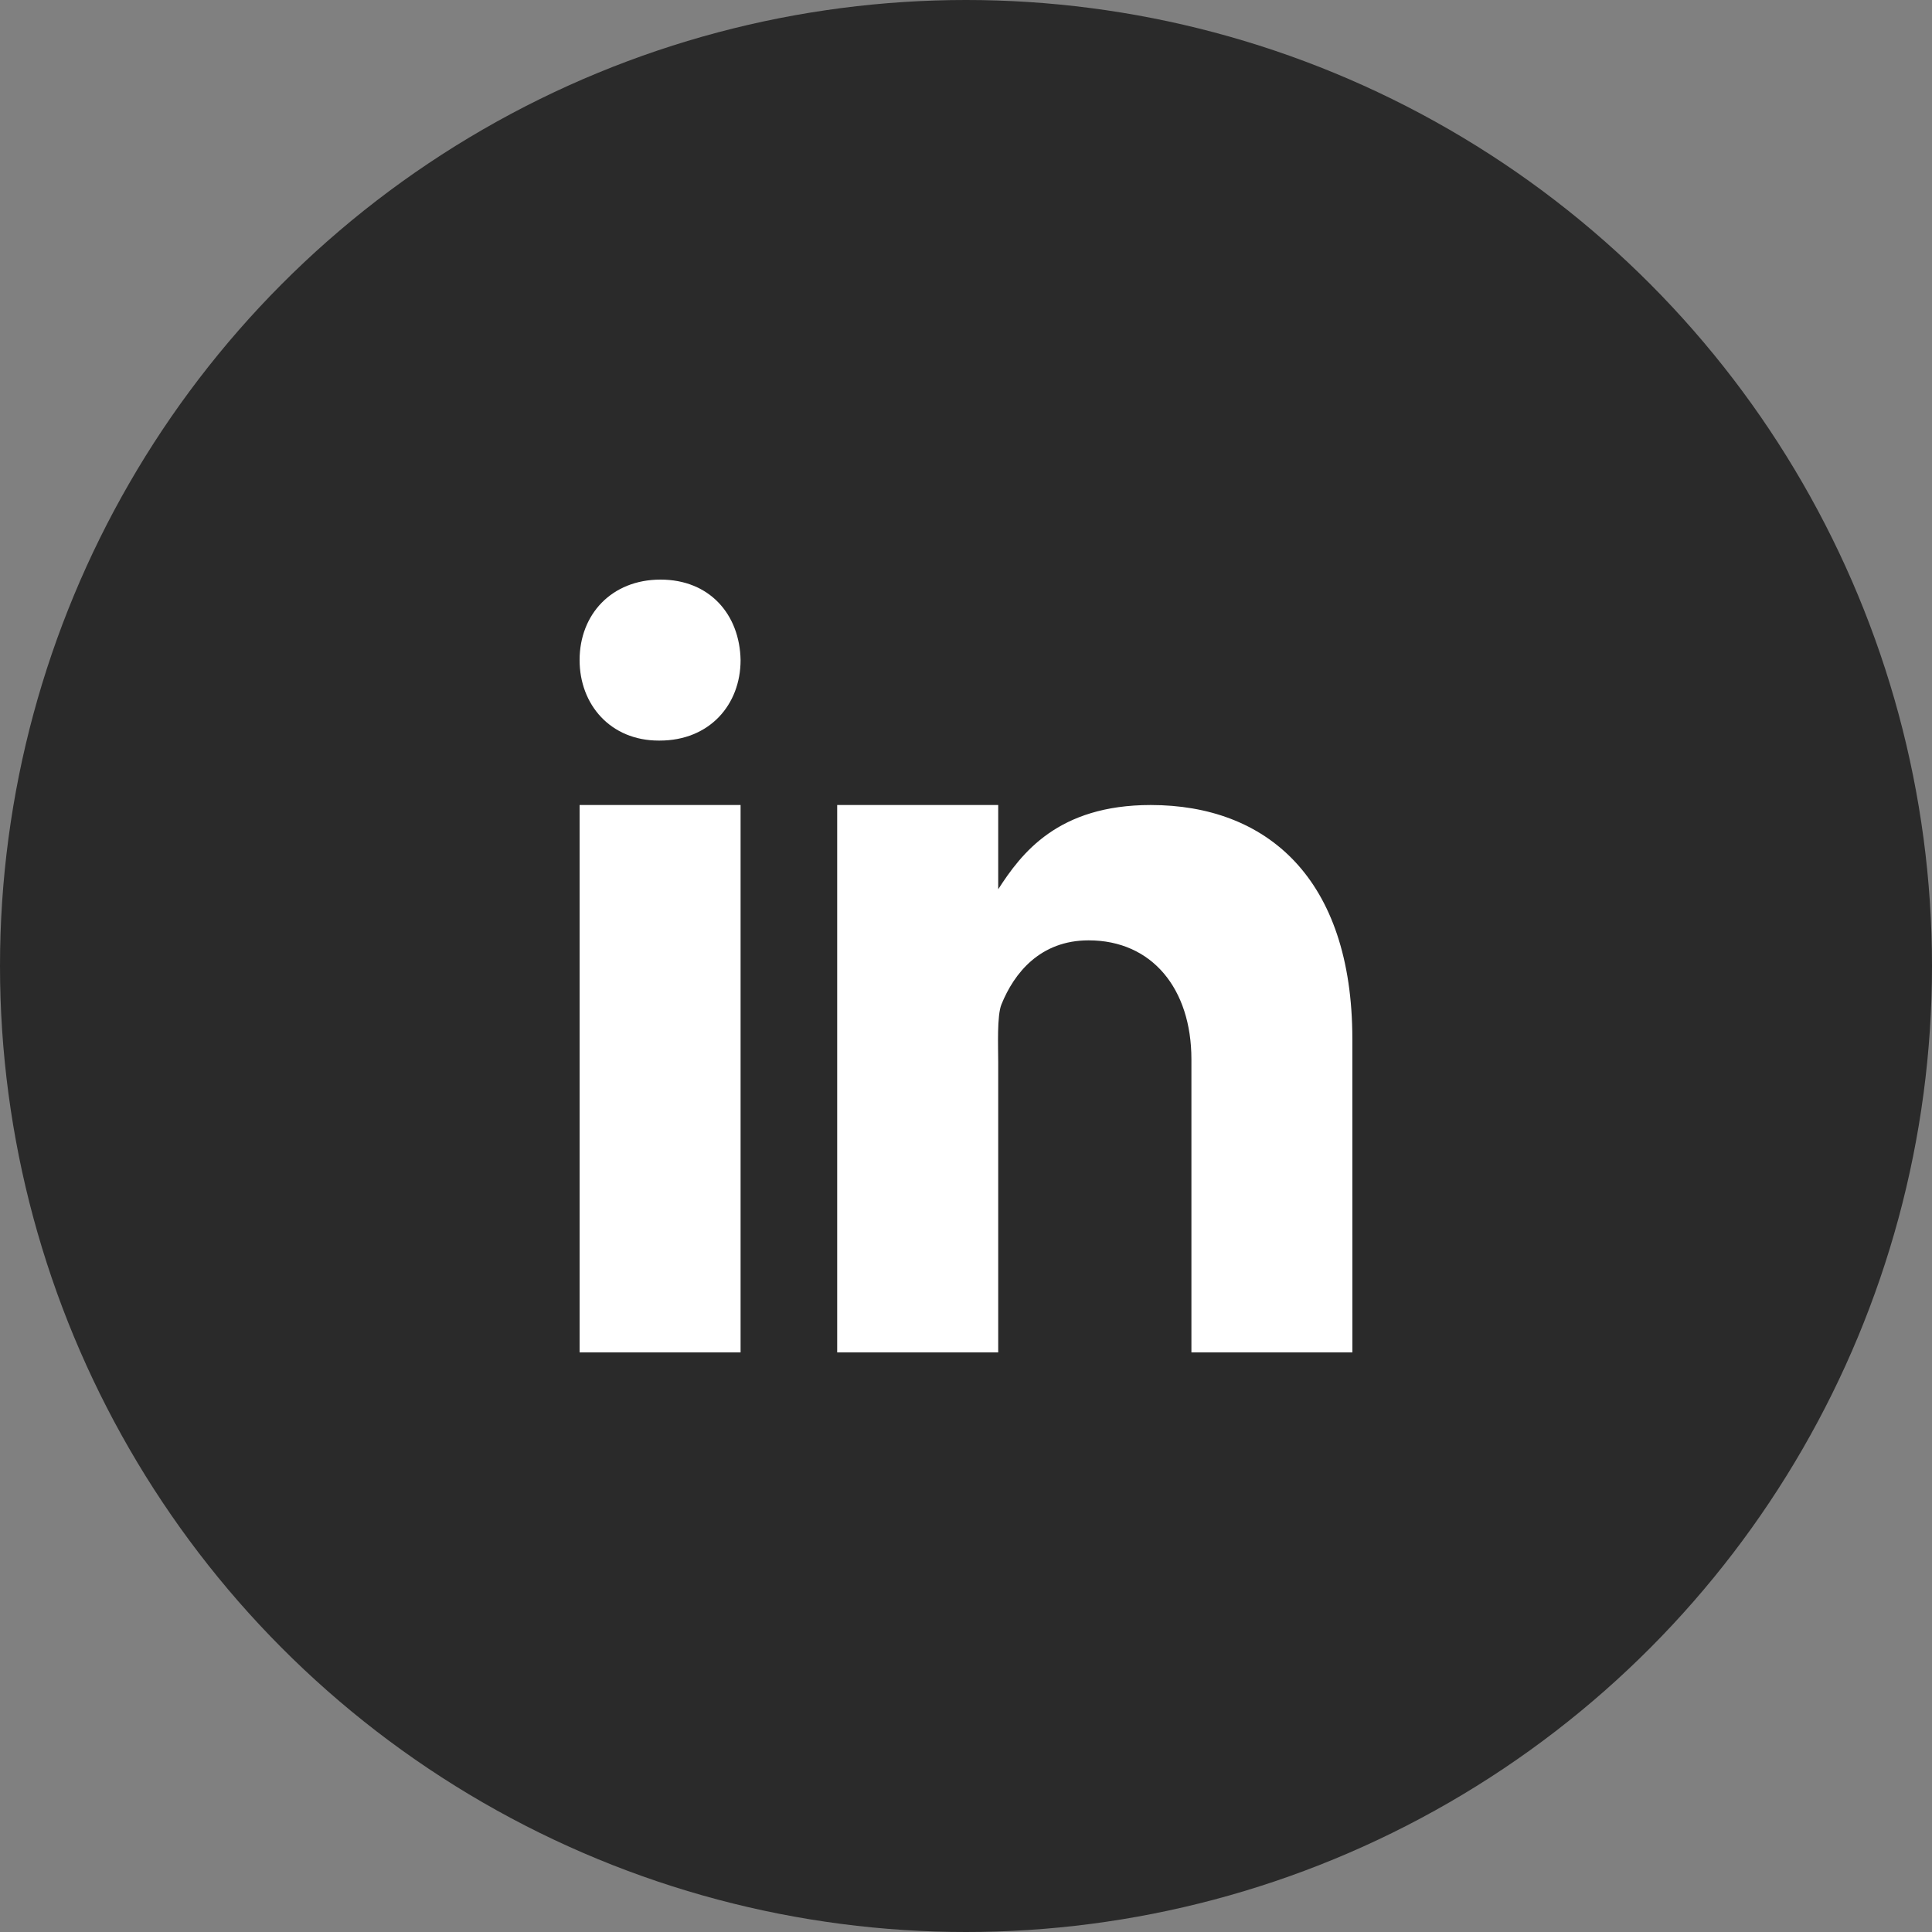
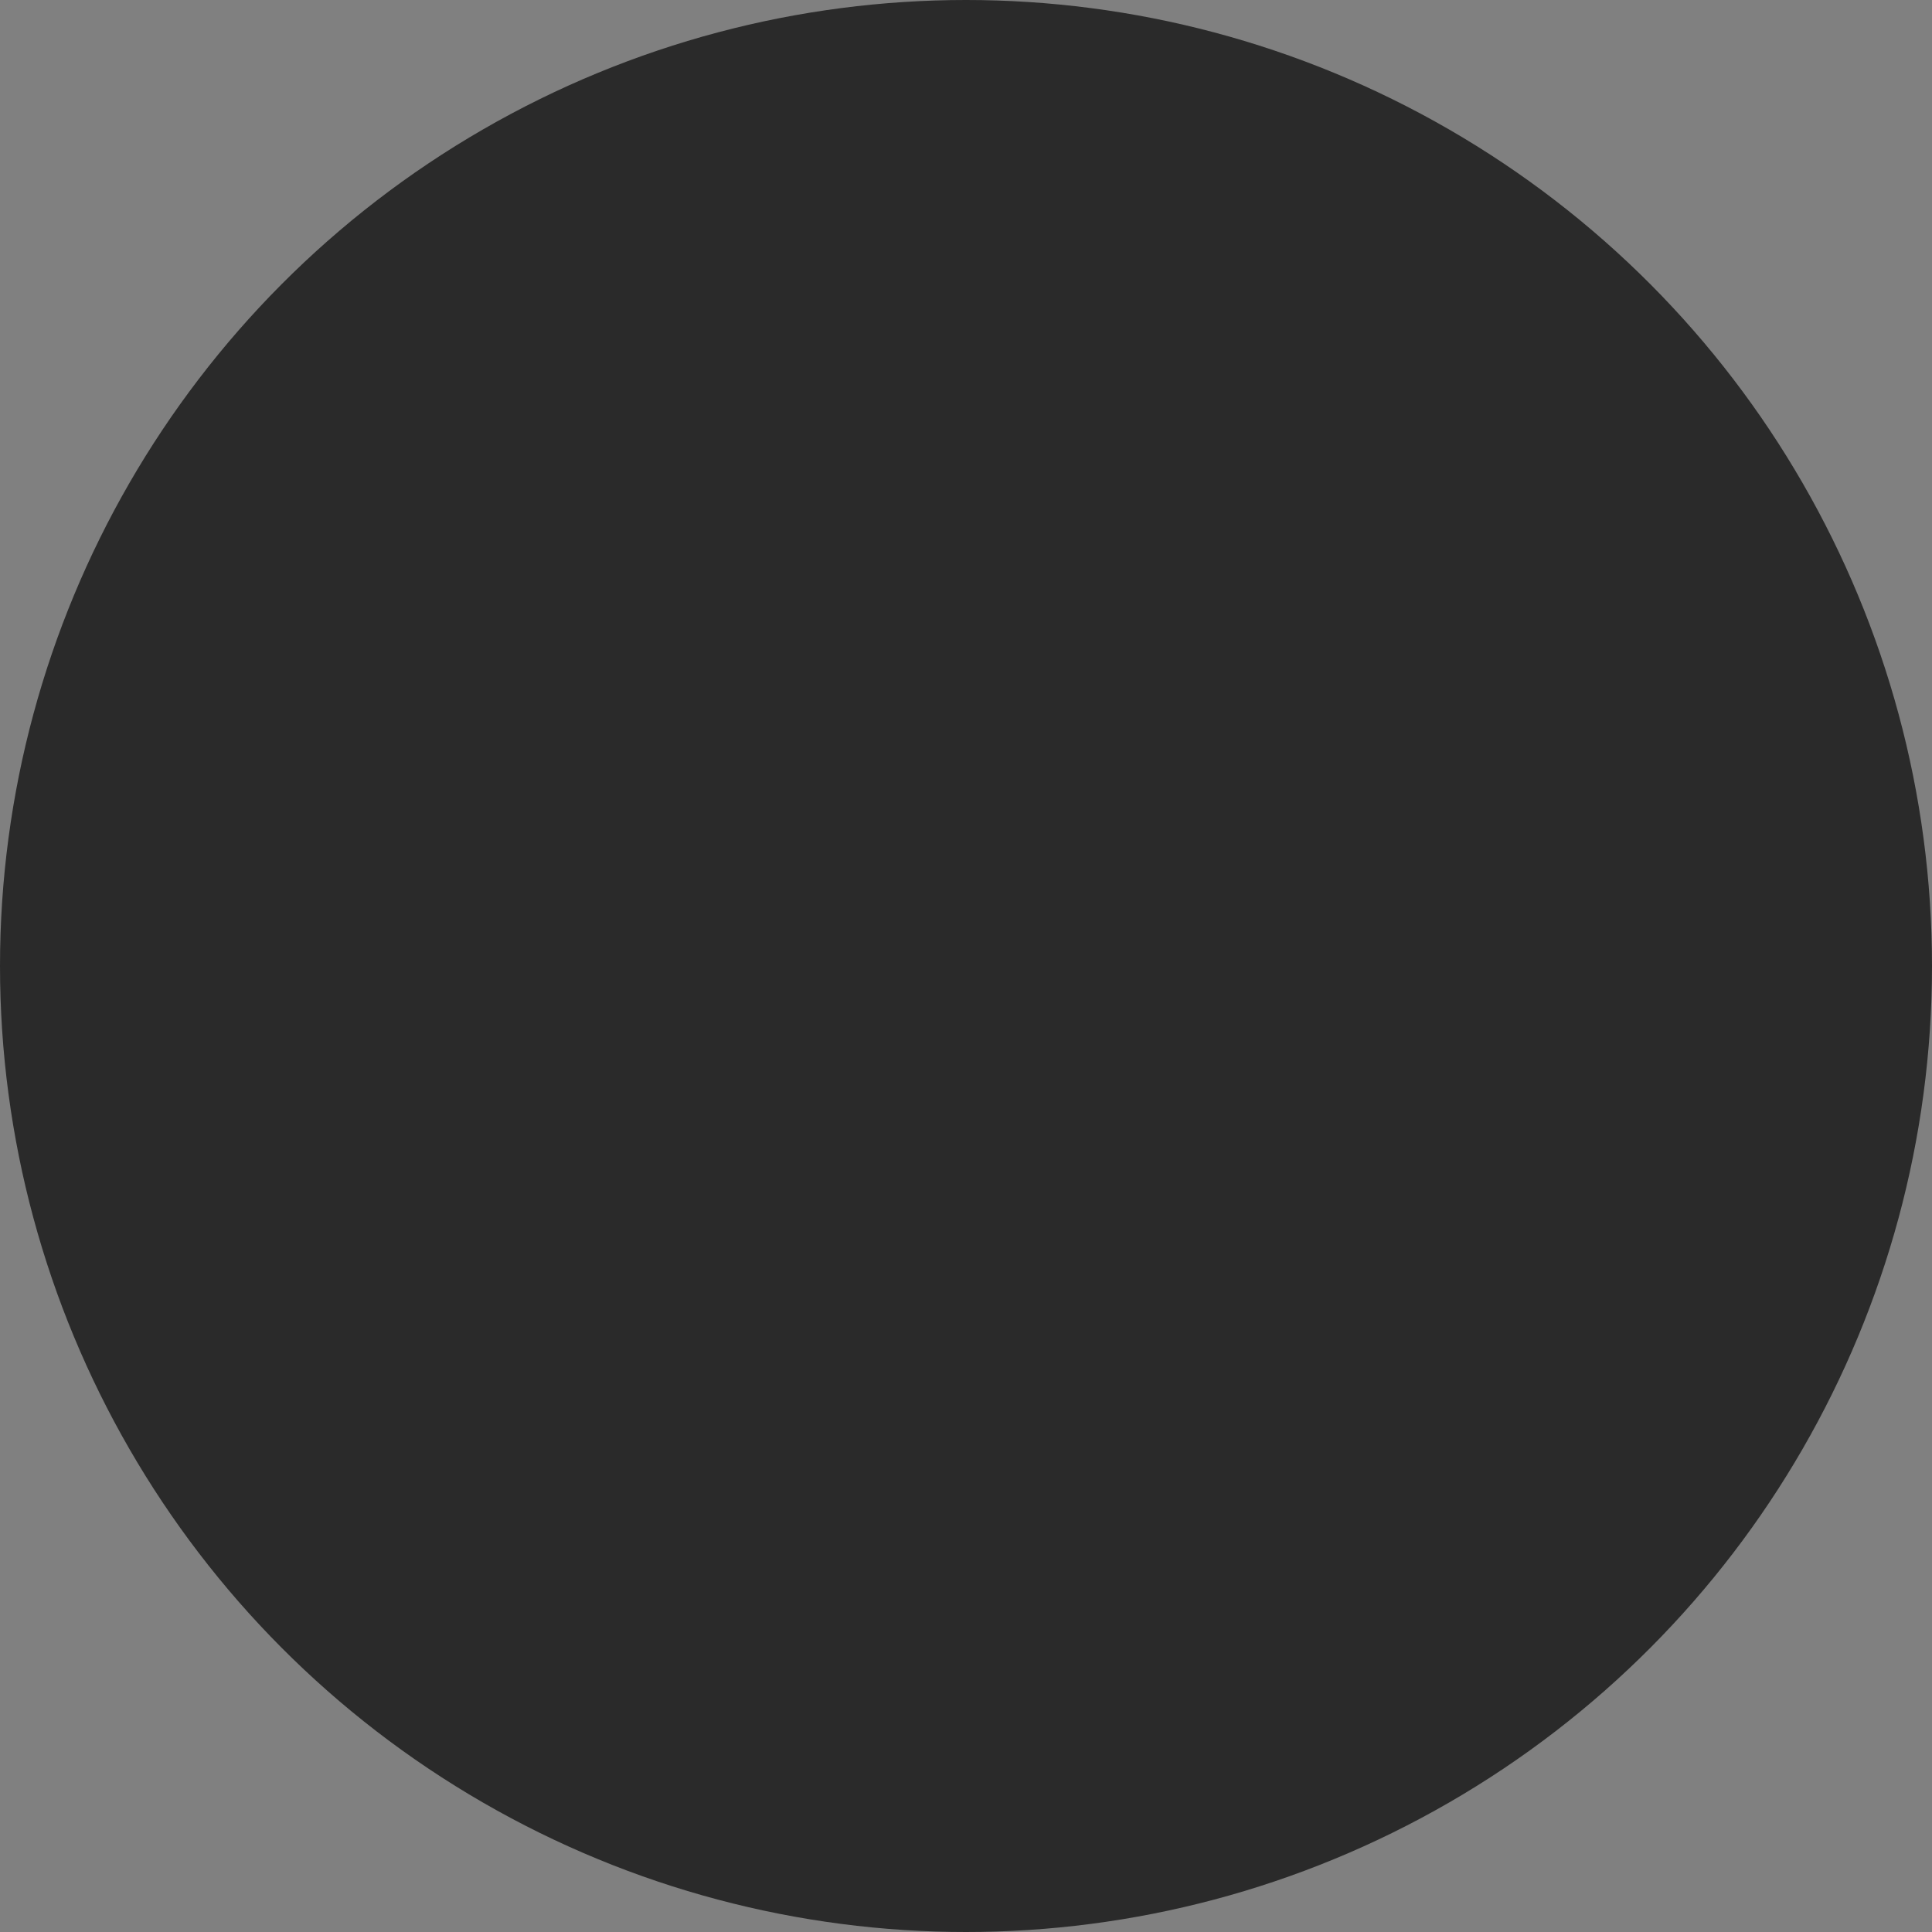
<svg xmlns="http://www.w3.org/2000/svg" width="40" height="40" viewBox="0 0 40 40" fill="none">
  <rect x="0" y="0" width="40" height="40" fill="#808080" stroke="none" />
  <g id="icon-linkedin">
    <circle id="ellipse" cx="20" cy="20" r="20" fill="#2A2A2A" />
-     <path id="Vector" d="M12 16.667H15.333V28H12V16.667ZM13.657 15.333H13.638C12.643 15.333 12 14.592 12 13.666C12 12.72 12.663 12 13.676 12C14.69 12 15.315 12.72 15.333 13.666C15.333 14.591 14.69 15.333 13.657 15.333ZM28 28H24.667V21.934C24.667 20.469 23.85 19.469 22.539 19.469C21.538 19.469 20.997 20.143 20.734 20.795C20.638 21.029 20.667 21.674 20.667 22V28H17.333V16.667H20.667V18.411C21.147 17.667 21.9 16.667 23.825 16.667C26.211 16.667 27.999 18.167 27.999 21.516L28 28Z" fill="white" />
  </g>
</svg>